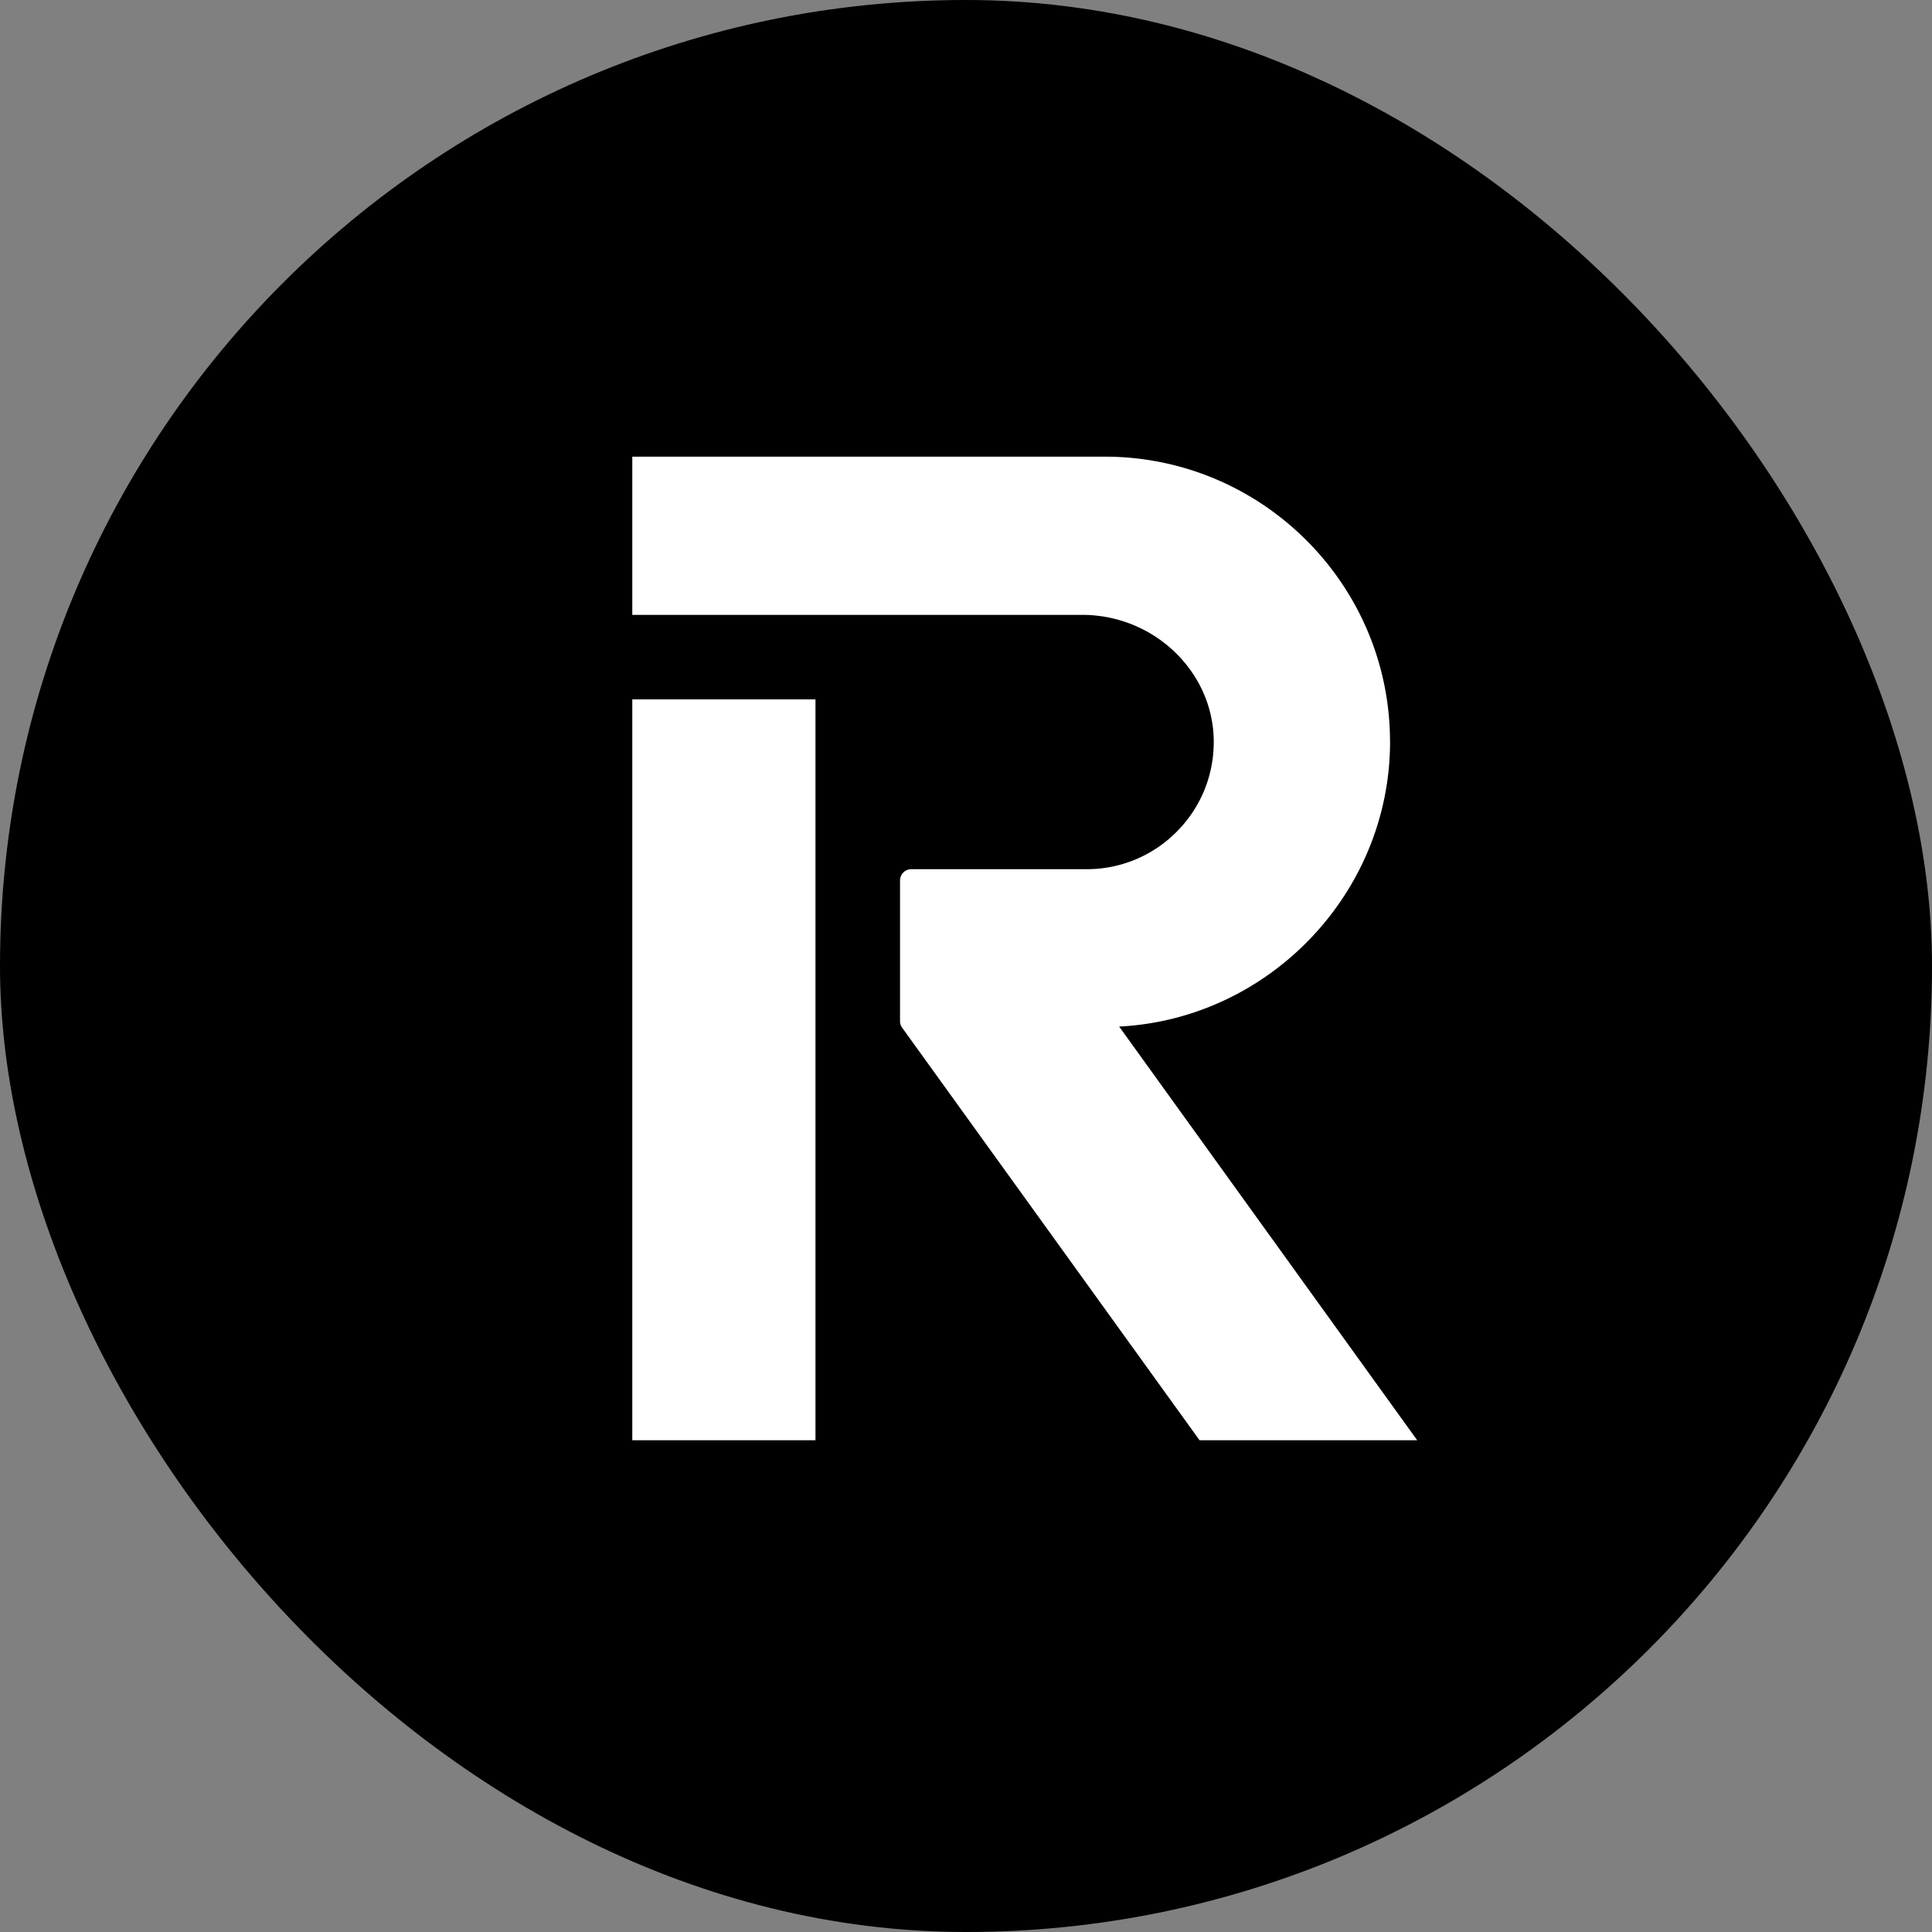
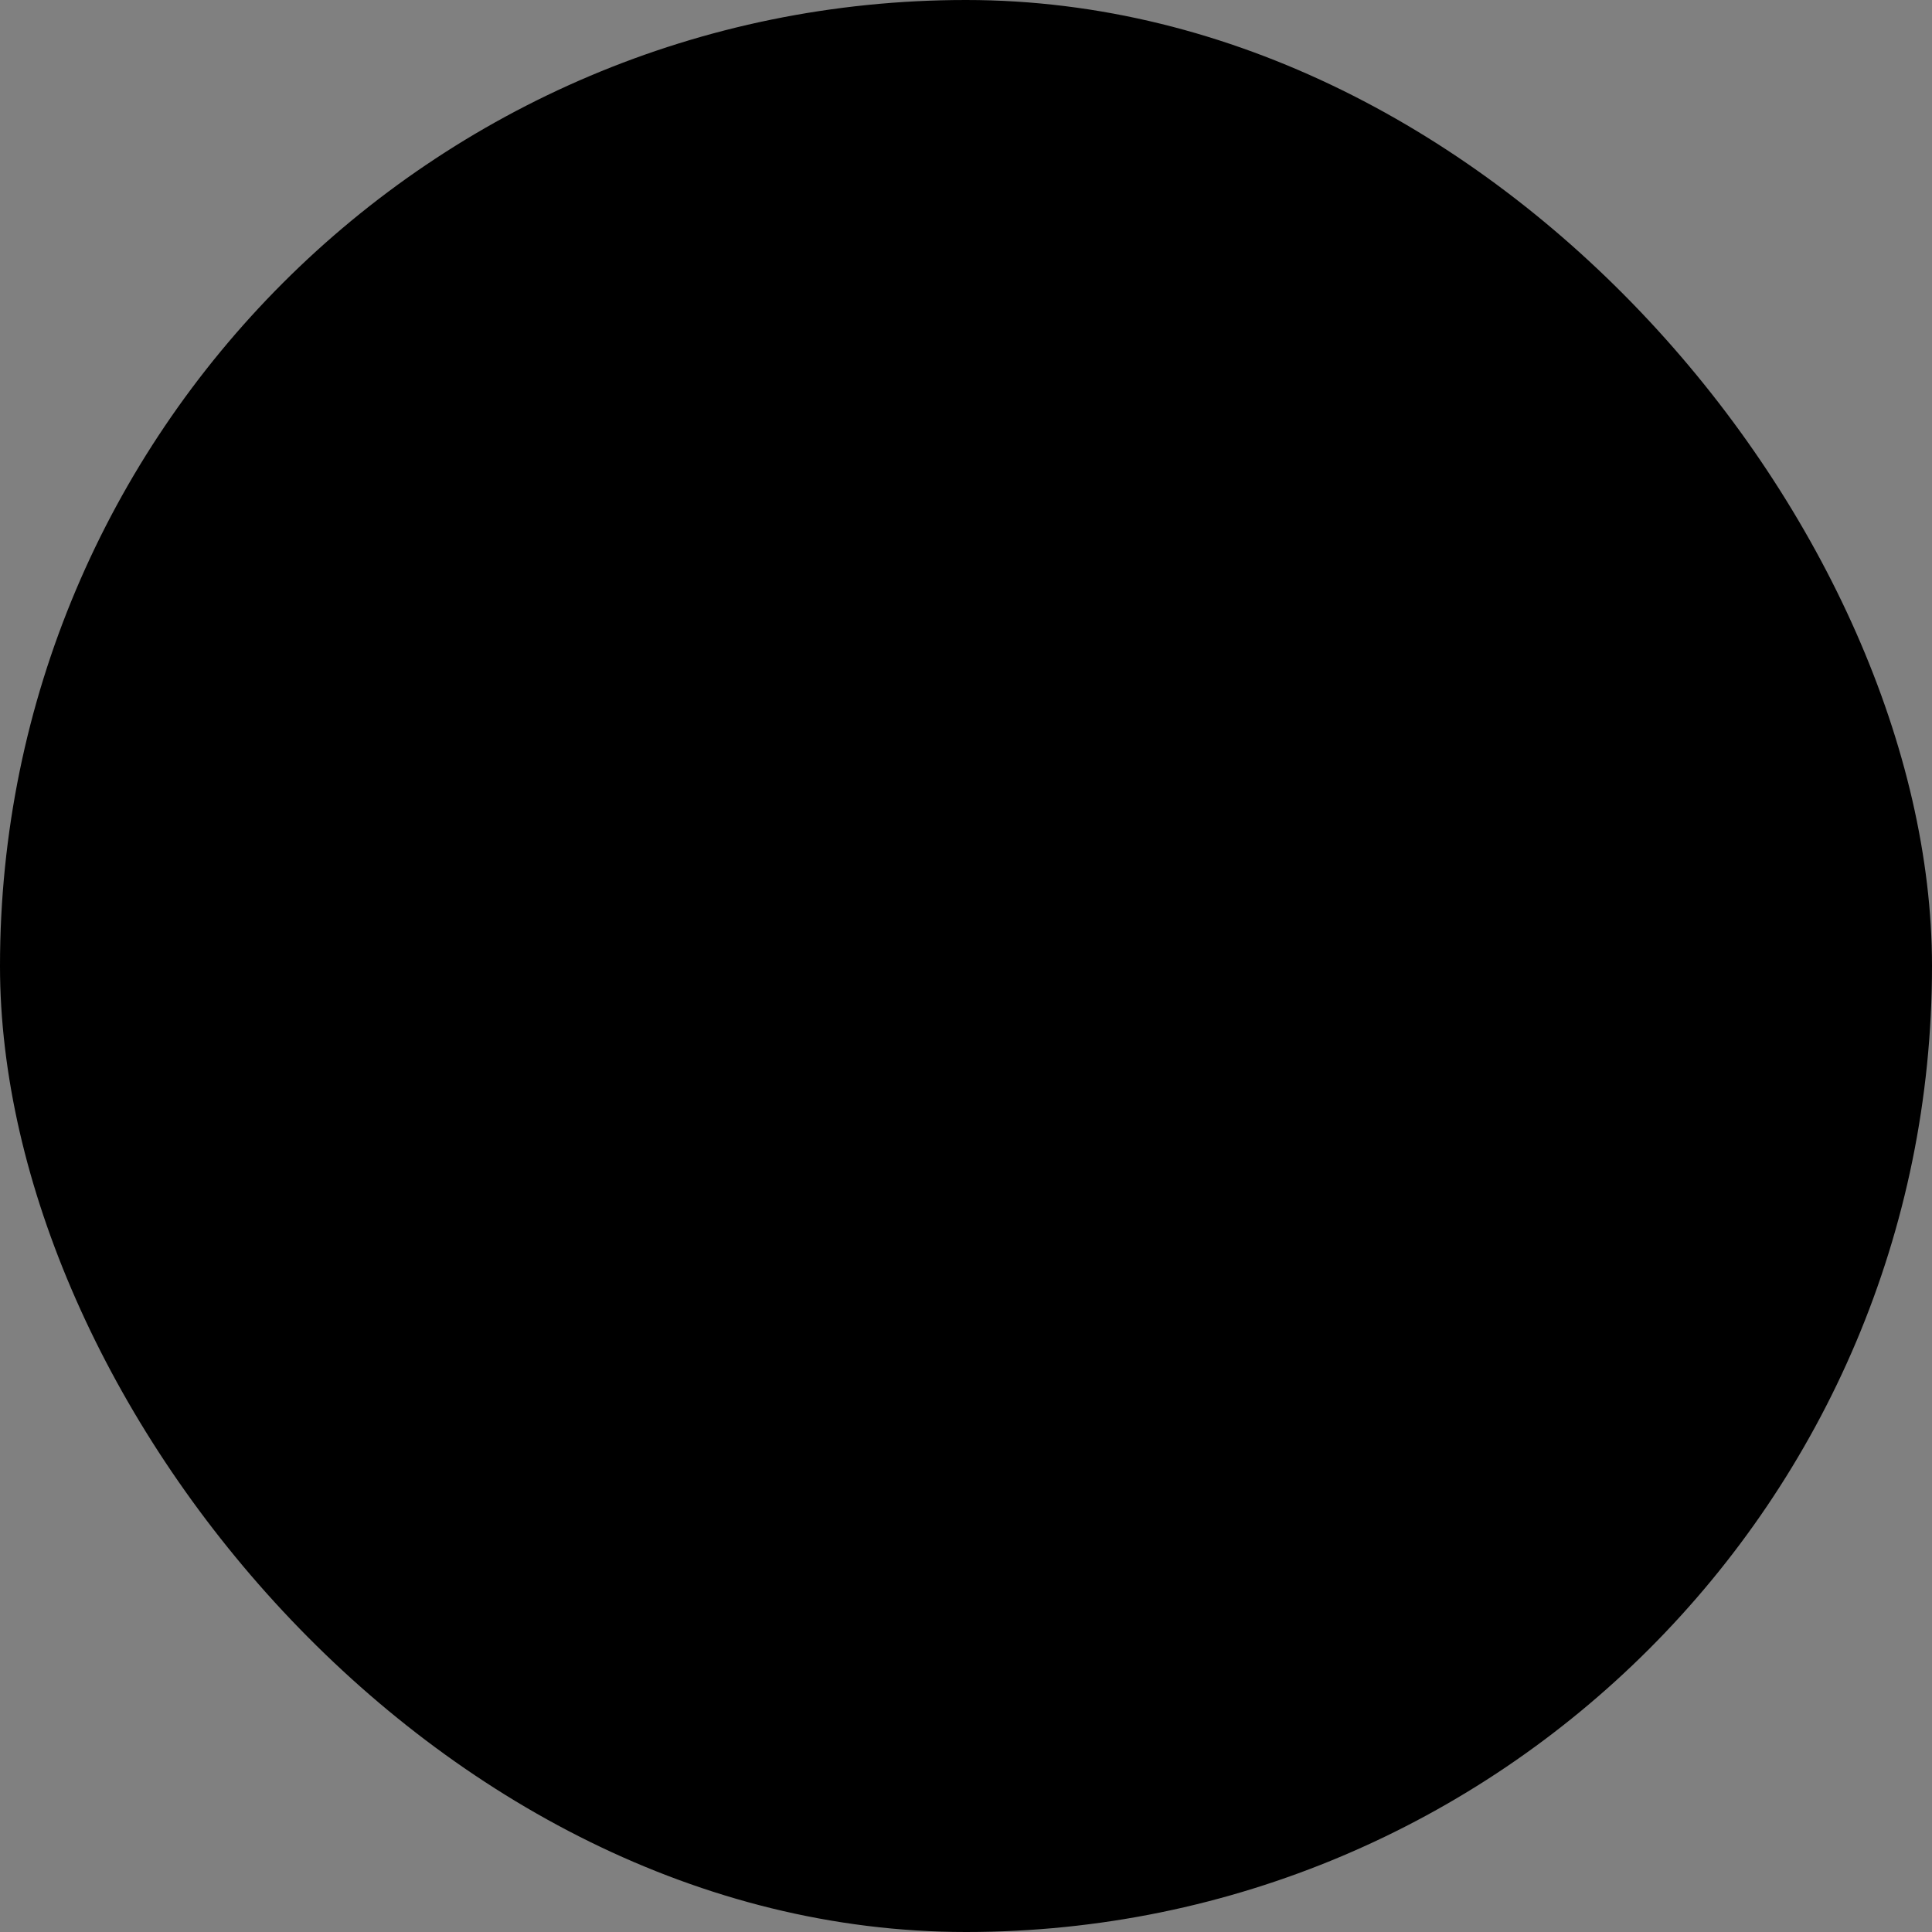
<svg xmlns="http://www.w3.org/2000/svg" width="55" height="55" fill="none">
  <rect width="100%" height="100%" fill="#808080" stroke="none" />
  <rect width="55" height="55" rx="27.5" fill="#000" />
-   <path fill-rule="evenodd" clip-rule="evenodd" d="M23.215 19.91H18V41h5.215V19.91zm16.356 1.206c0-4.475-3.644-8.116-8.123-8.116H18v4.504h12.808c2.027 0 3.707 1.592 3.744 3.55.018.98-.35 1.905-1.036 2.605a3.594 3.594 0 0 1-2.584 1.085h-4.989a.322.322 0 0 0-.321.321v4.003c0 .068.02.133.06.188L34.148 41h6.196L31.86 29.224c4.273-.215 7.712-3.805 7.712-8.108z" fill="#fff" />
</svg>